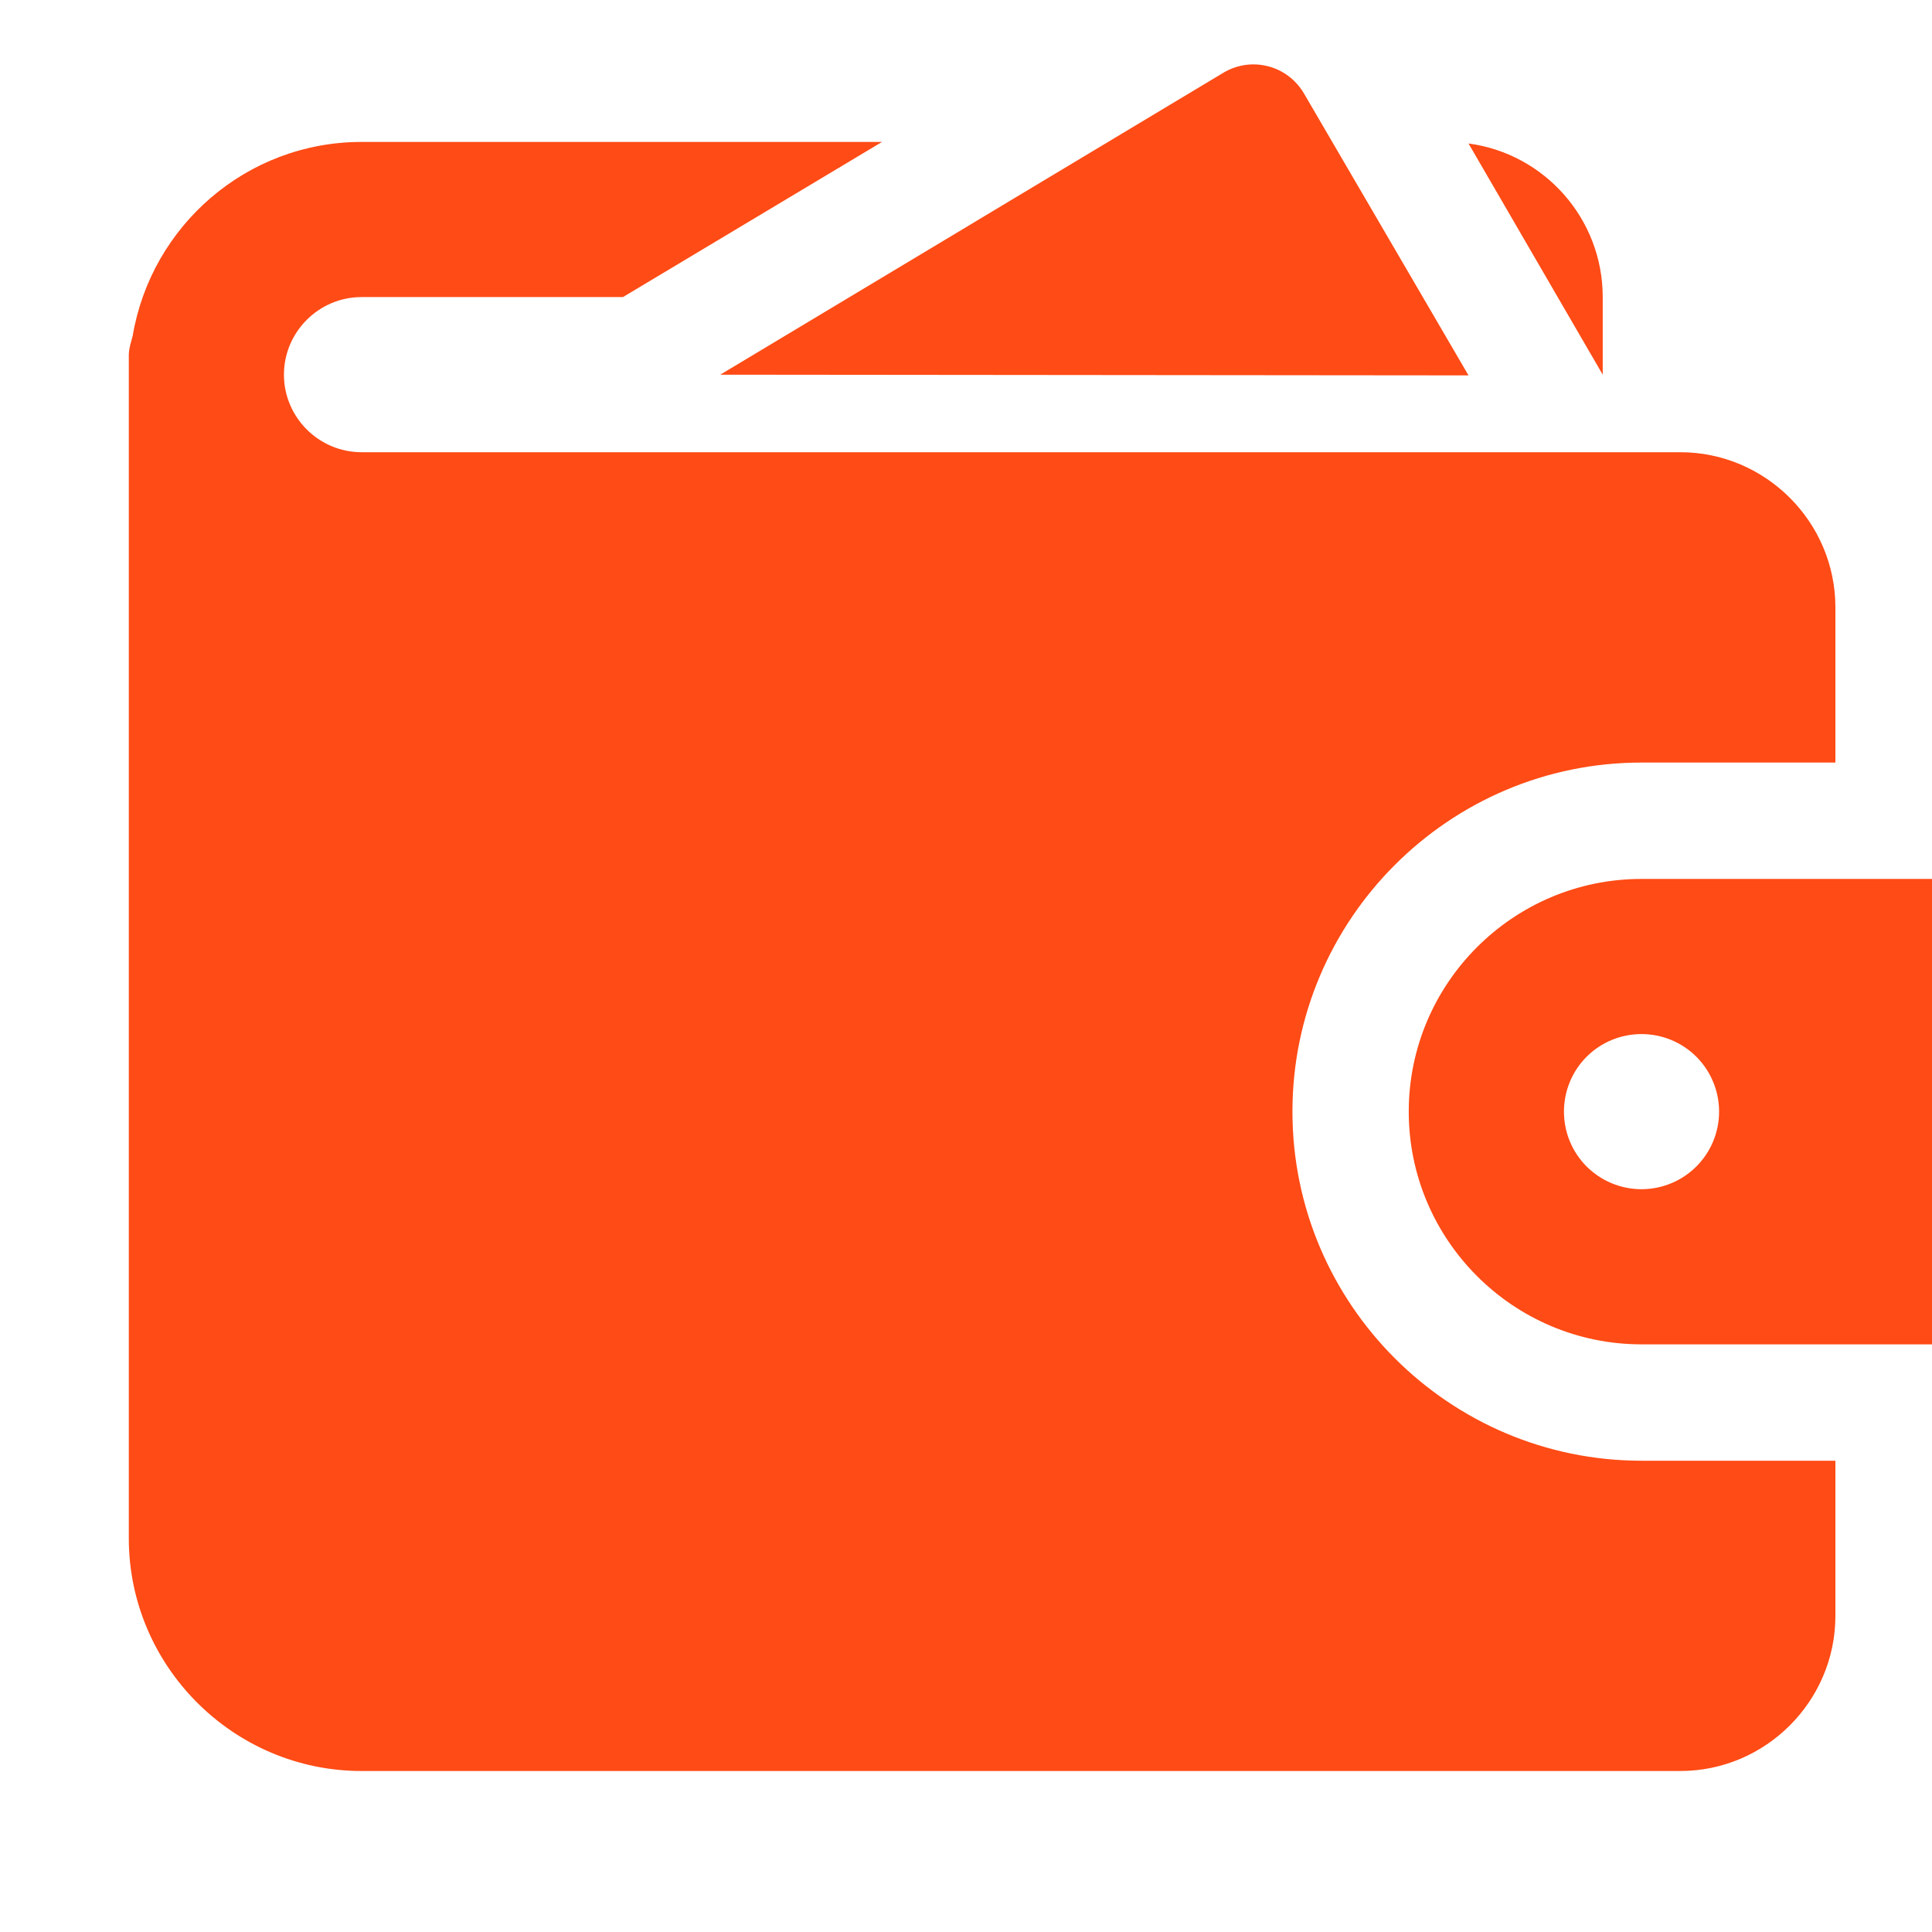
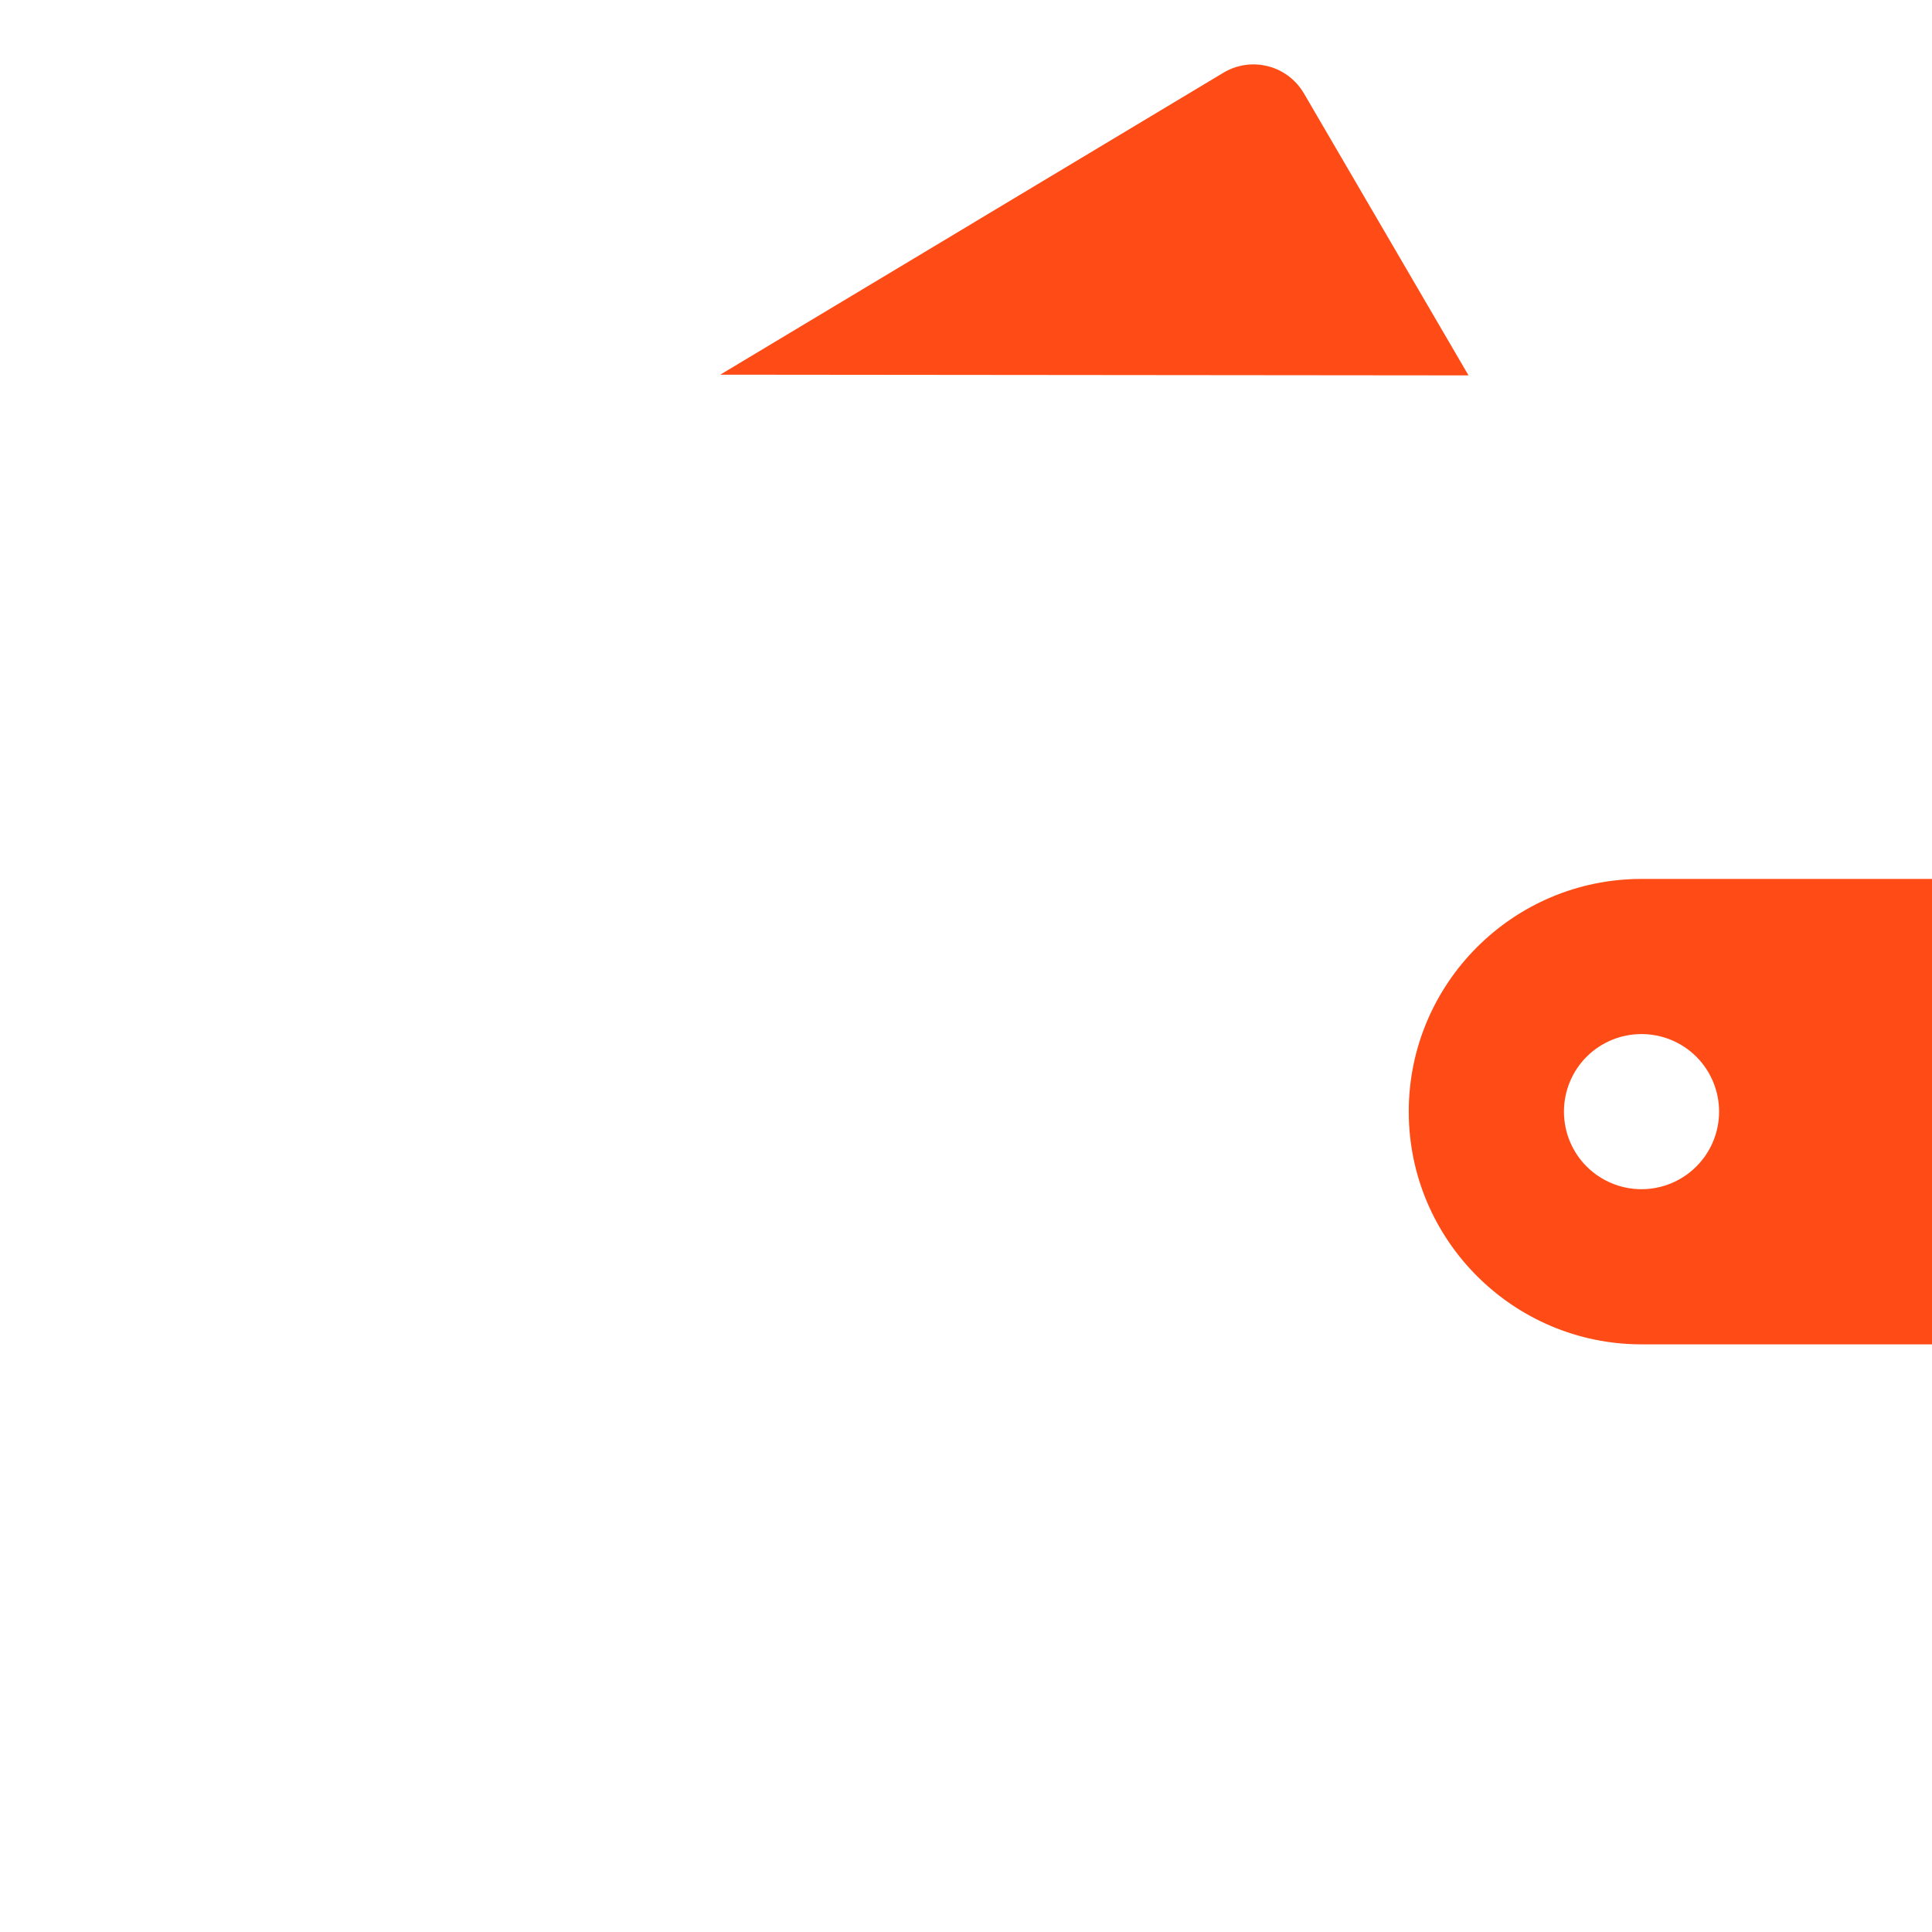
<svg xmlns="http://www.w3.org/2000/svg" width="30" height="30" viewBox="0 0 30 30" fill="none">
  <g clip-path="url(#clip0_26_1672)">
    <path d="M22.803 5.829L20.246 1.448C20.185 1.345 20.105 1.255 20.01 1.183C19.914 1.111 19.806 1.058 19.69 1.029C19.574 0.999 19.454 0.992 19.336 1.009C19.218 1.026 19.104 1.066 19.001 1.127L11.184 5.818L22.803 5.829Z" fill="#FF4B15" />
-     <path d="M5.614 7.022C4.951 7.022 4.409 6.48 4.409 5.818C4.409 5.155 4.951 4.613 5.614 4.613H9.673L13.696 2.204H5.614C3.831 2.204 2.349 3.505 2.06 5.216C2.036 5.312 2 5.408 2 5.517V23.886C2 25.874 3.626 27.5 5.614 27.5H26.091C27.416 27.5 28.5 26.416 28.5 25.091V22.682H25.489C22.502 22.682 20.069 20.248 20.069 17.261C20.069 14.274 22.502 11.841 25.489 11.841H28.5V9.431C28.5 8.106 27.416 7.022 26.091 7.022H5.614ZM24.887 4.613C24.887 3.397 23.983 2.385 22.803 2.228L24.887 5.818V4.613Z" fill="#FF4B15" />
    <path d="M30.006 13.648H25.489C23.497 13.648 21.875 15.269 21.875 17.261C21.875 19.253 23.497 20.875 25.489 20.875H30.006C30.246 20.875 30.476 20.78 30.645 20.61C30.814 20.441 30.91 20.211 30.91 19.971V14.551C30.91 14.311 30.814 14.082 30.645 13.912C30.476 13.743 30.246 13.648 30.006 13.648ZM25.489 18.466C25.17 18.466 24.863 18.339 24.637 18.113C24.411 17.887 24.285 17.581 24.285 17.261C24.285 16.942 24.411 16.635 24.637 16.409C24.863 16.183 25.17 16.057 25.489 16.057C25.808 16.057 26.115 16.183 26.341 16.409C26.567 16.635 26.694 16.942 26.694 17.261C26.694 17.581 26.567 17.887 26.341 18.113C26.115 18.339 25.808 18.466 25.489 18.466Z" fill="#FF4B15" />
  </g>
  <defs>
    <clipPath id="clip0_26_1672">
      <rect width="30" height="30" fill="white" />
    </clipPath>
  </defs>
</svg>